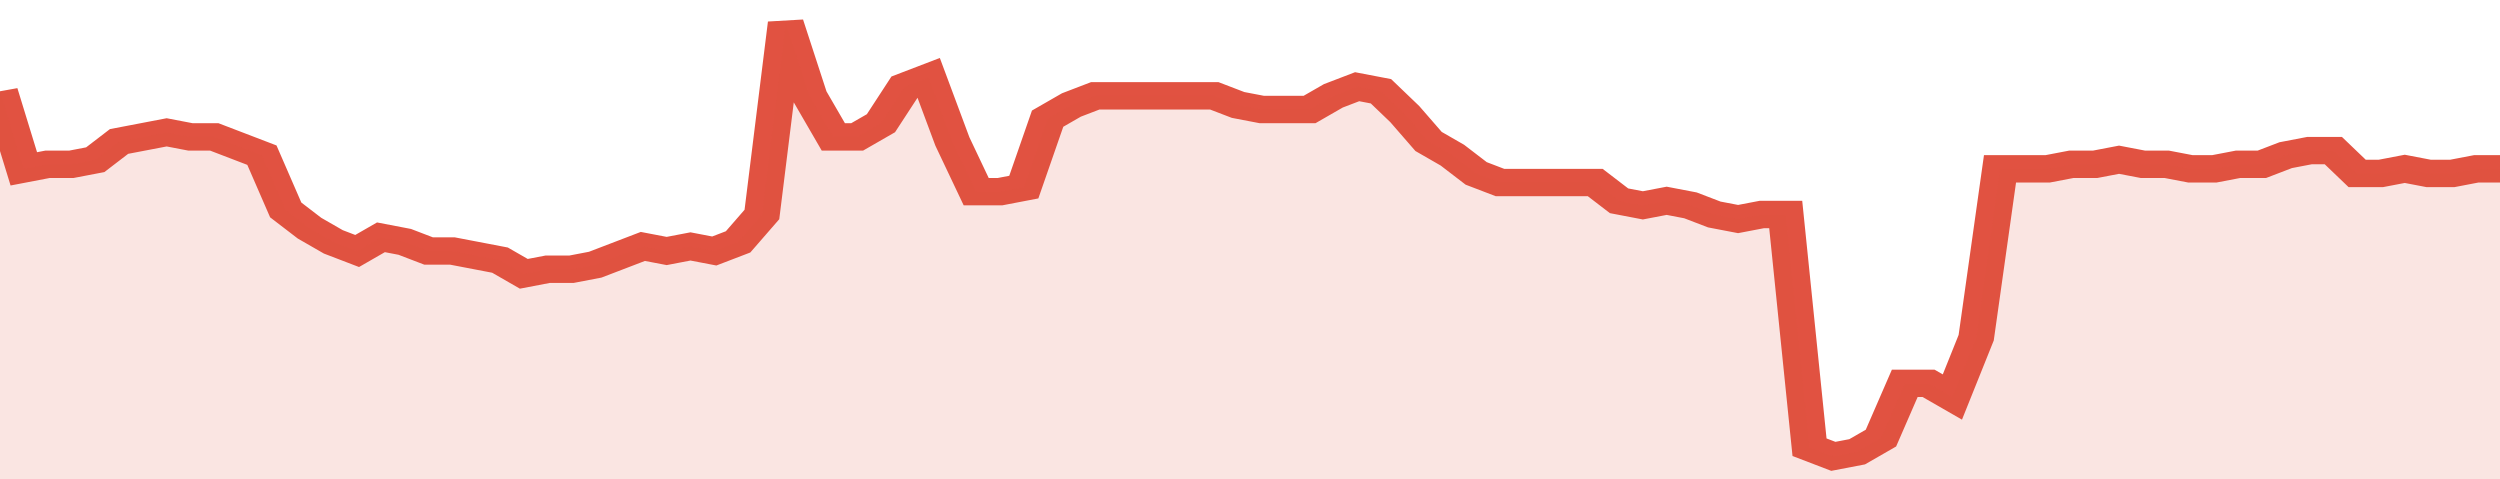
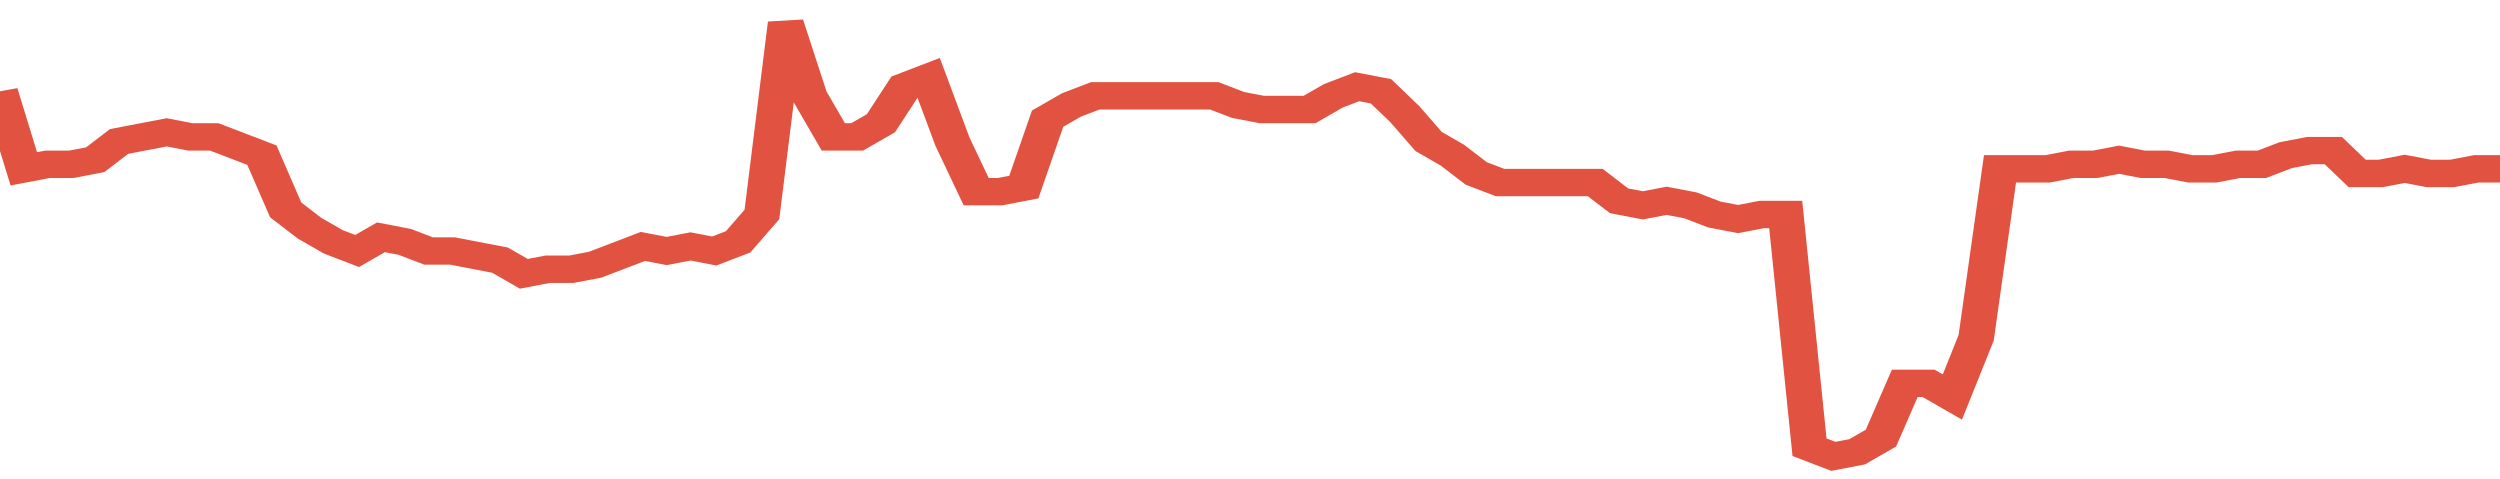
<svg xmlns="http://www.w3.org/2000/svg" viewBox="0 0 420 105" width="120" height="23" preserveAspectRatio="none">
  <polyline fill="none" stroke="#E15241" stroke-width="6" points="0, 20 4, 37 8, 36 12, 36 16, 35 20, 31 24, 30 28, 29 32, 30 36, 30 40, 32 44, 34 48, 46 52, 50 56, 53 60, 55 64, 52 68, 53 72, 55 76, 55 80, 56 84, 57 88, 60 92, 59 96, 59 100, 58 104, 56 108, 54 112, 55 116, 54 120, 55 124, 53 128, 47 132, 5 136, 21 140, 30 144, 30 148, 27 152, 19 156, 17 160, 31 164, 42 168, 42 172, 41 176, 26 180, 23 184, 21 188, 21 192, 21 196, 21 200, 21 204, 21 208, 23 212, 24 216, 24 220, 24 224, 21 228, 19 232, 20 236, 25 240, 31 244, 34 248, 38 252, 40 256, 40 260, 40 264, 40 268, 40 272, 44 276, 45 280, 44 284, 45 288, 47 292, 48 296, 47 300, 47 304, 98 308, 100 312, 99 316, 96 320, 84 324, 84 328, 87 332, 74 336, 37 340, 37 344, 37 348, 36 352, 36 356, 35 360, 36 364, 36 368, 37 372, 37 376, 36 380, 36 384, 34 388, 33 392, 33 396, 38 400, 38 404, 37 408, 38 412, 38 416, 37 420, 37 420, 37 "> </polyline>
-   <polygon fill="#E15241" opacity="0.15" points="0, 105 0, 20 4, 37 8, 36 12, 36 16, 35 20, 31 24, 30 28, 29 32, 30 36, 30 40, 32 44, 34 48, 46 52, 50 56, 53 60, 55 64, 52 68, 53 72, 55 76, 55 80, 56 84, 57 88, 60 92, 59 96, 59 100, 58 104, 56 108, 54 112, 55 116, 54 120, 55 124, 53 128, 47 132, 5 136, 21 140, 30 144, 30 148, 27 152, 19 156, 17 160, 31 164, 42 168, 42 172, 41 176, 26 180, 23 184, 21 188, 21 192, 21 196, 21 200, 21 204, 21 208, 23 212, 24 216, 24 220, 24 224, 21 228, 19 232, 20 236, 25 240, 31 244, 34 248, 38 252, 40 256, 40 260, 40 264, 40 268, 40 272, 44 276, 45 280, 44 284, 45 288, 47 292, 48 296, 47 300, 47 304, 98 308, 100 312, 99 316, 96 320, 84 324, 84 328, 87 332, 74 336, 37 340, 37 344, 37 348, 36 352, 36 356, 35 360, 36 364, 36 368, 37 372, 37 376, 36 380, 36 384, 34 388, 33 392, 33 396, 38 400, 38 404, 37 408, 38 412, 38 416, 37 420, 37 420, 105 " />
</svg>